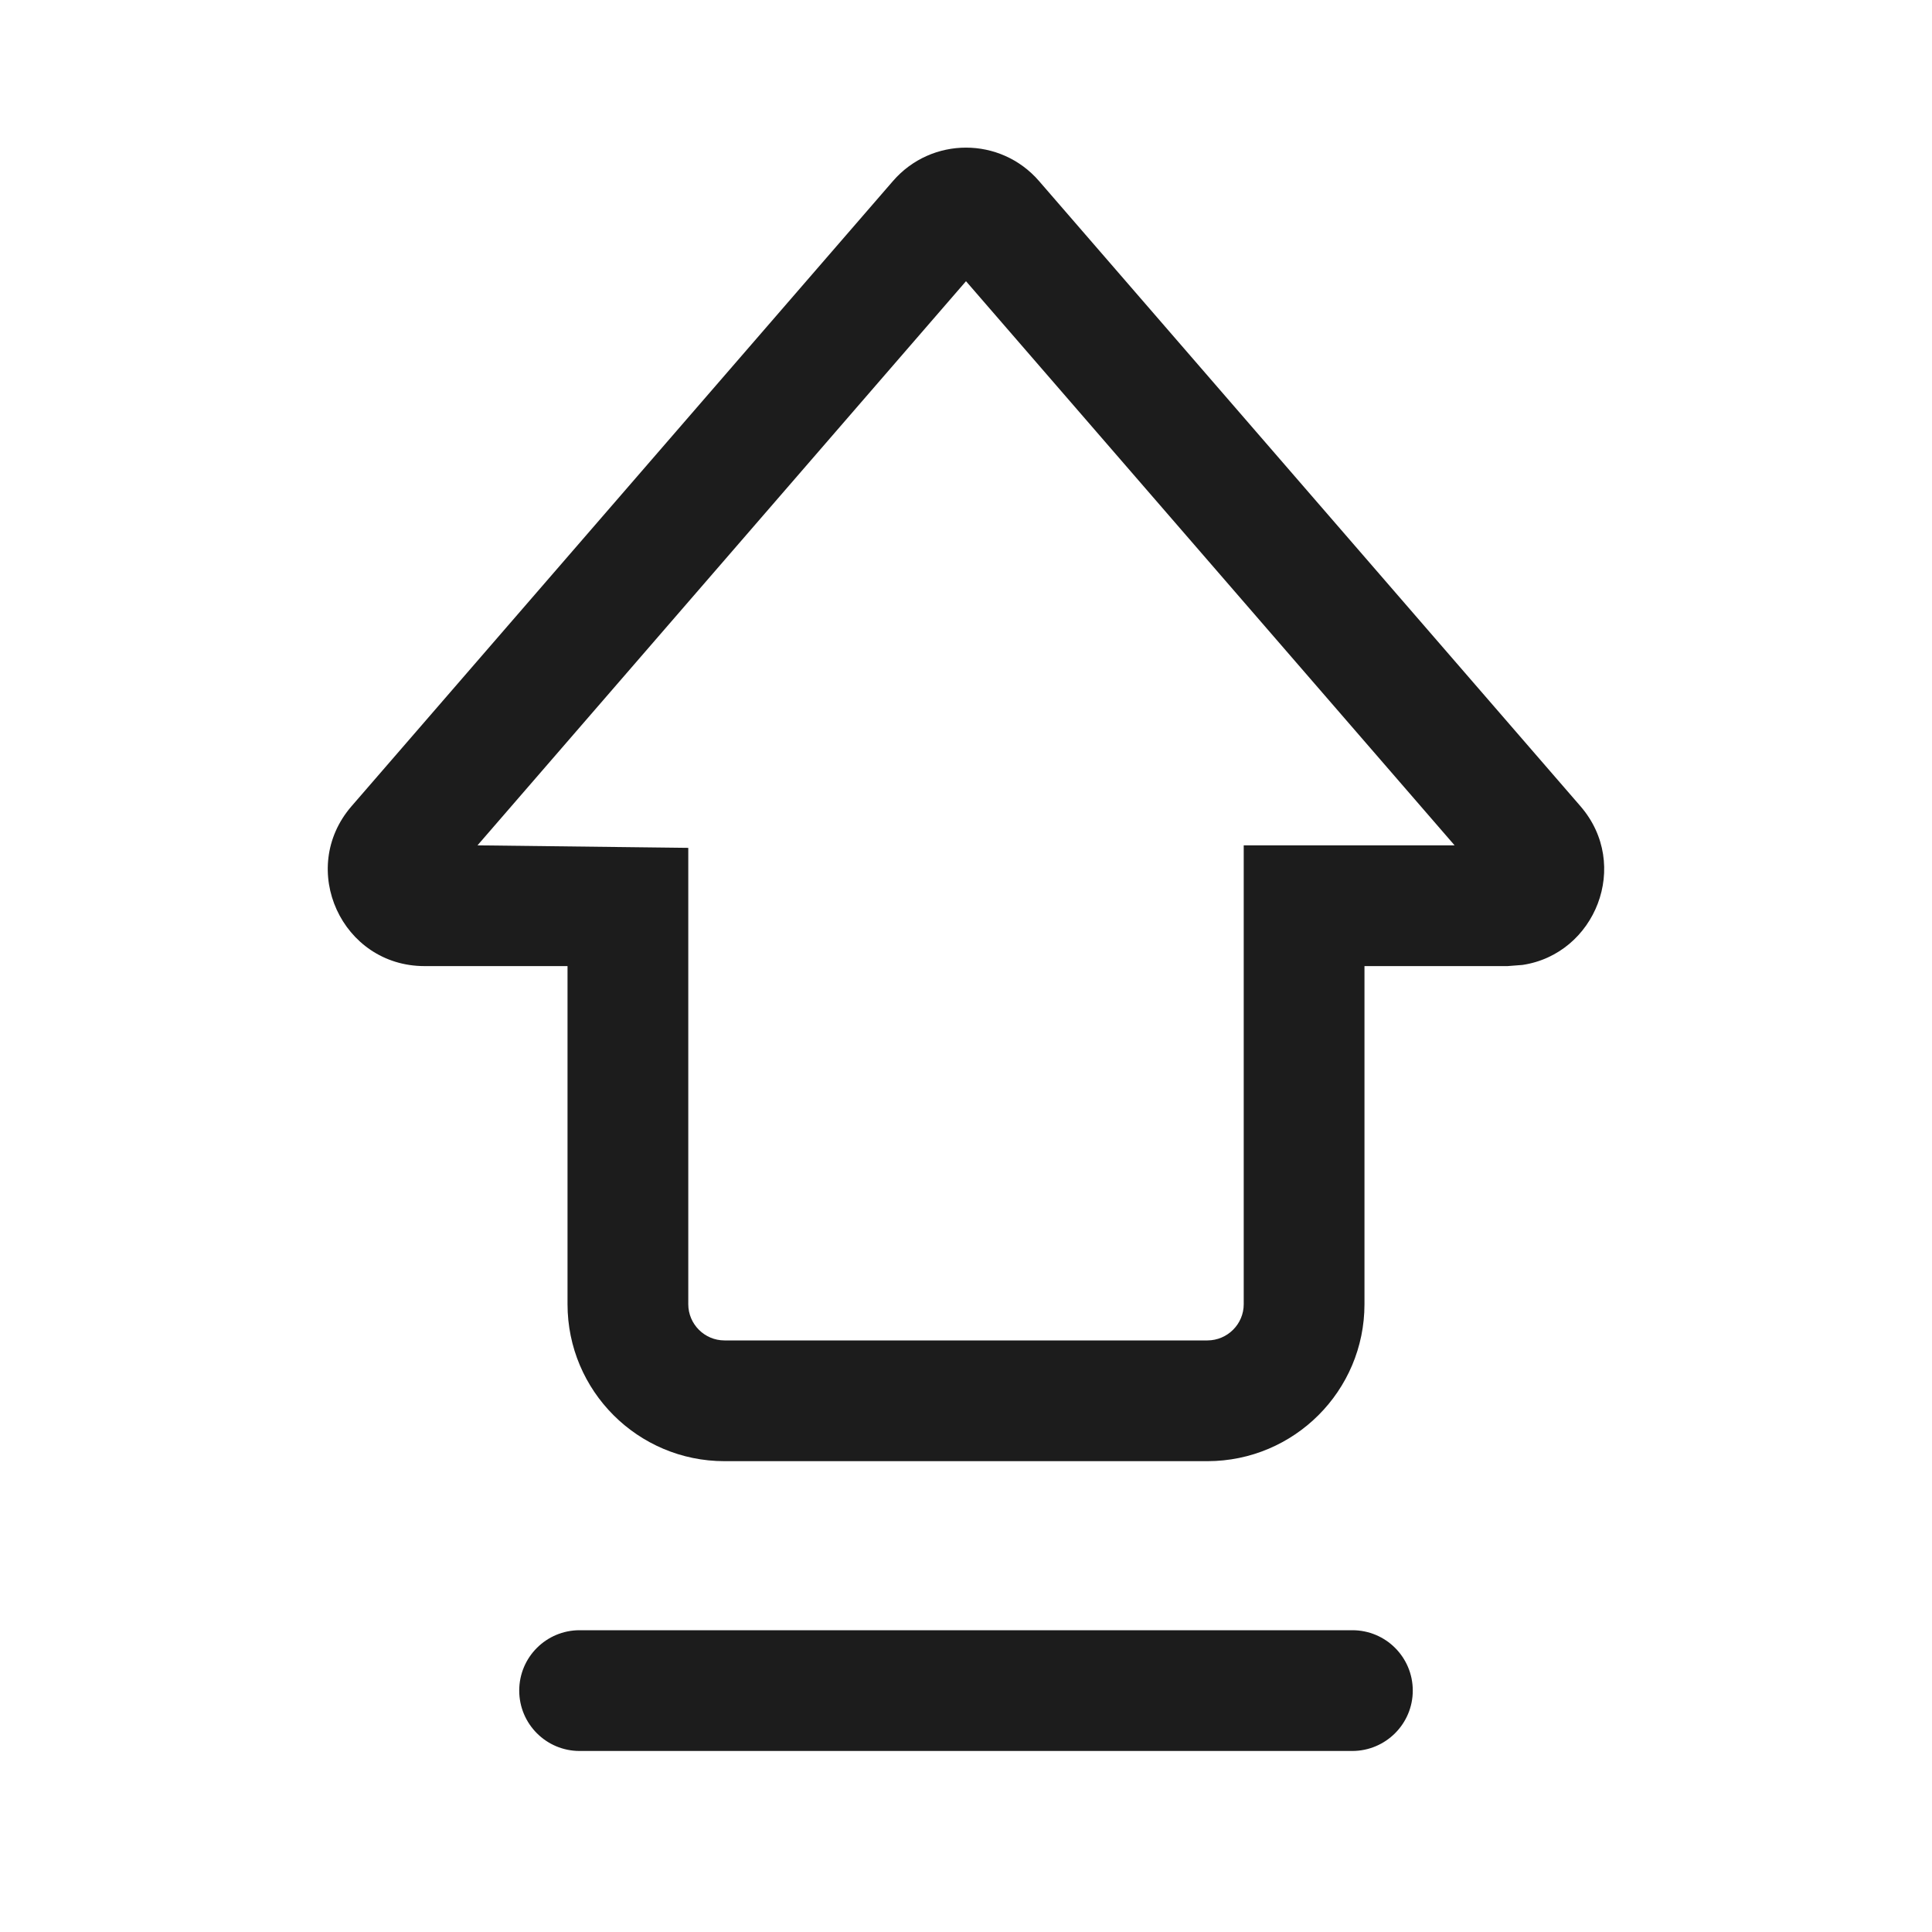
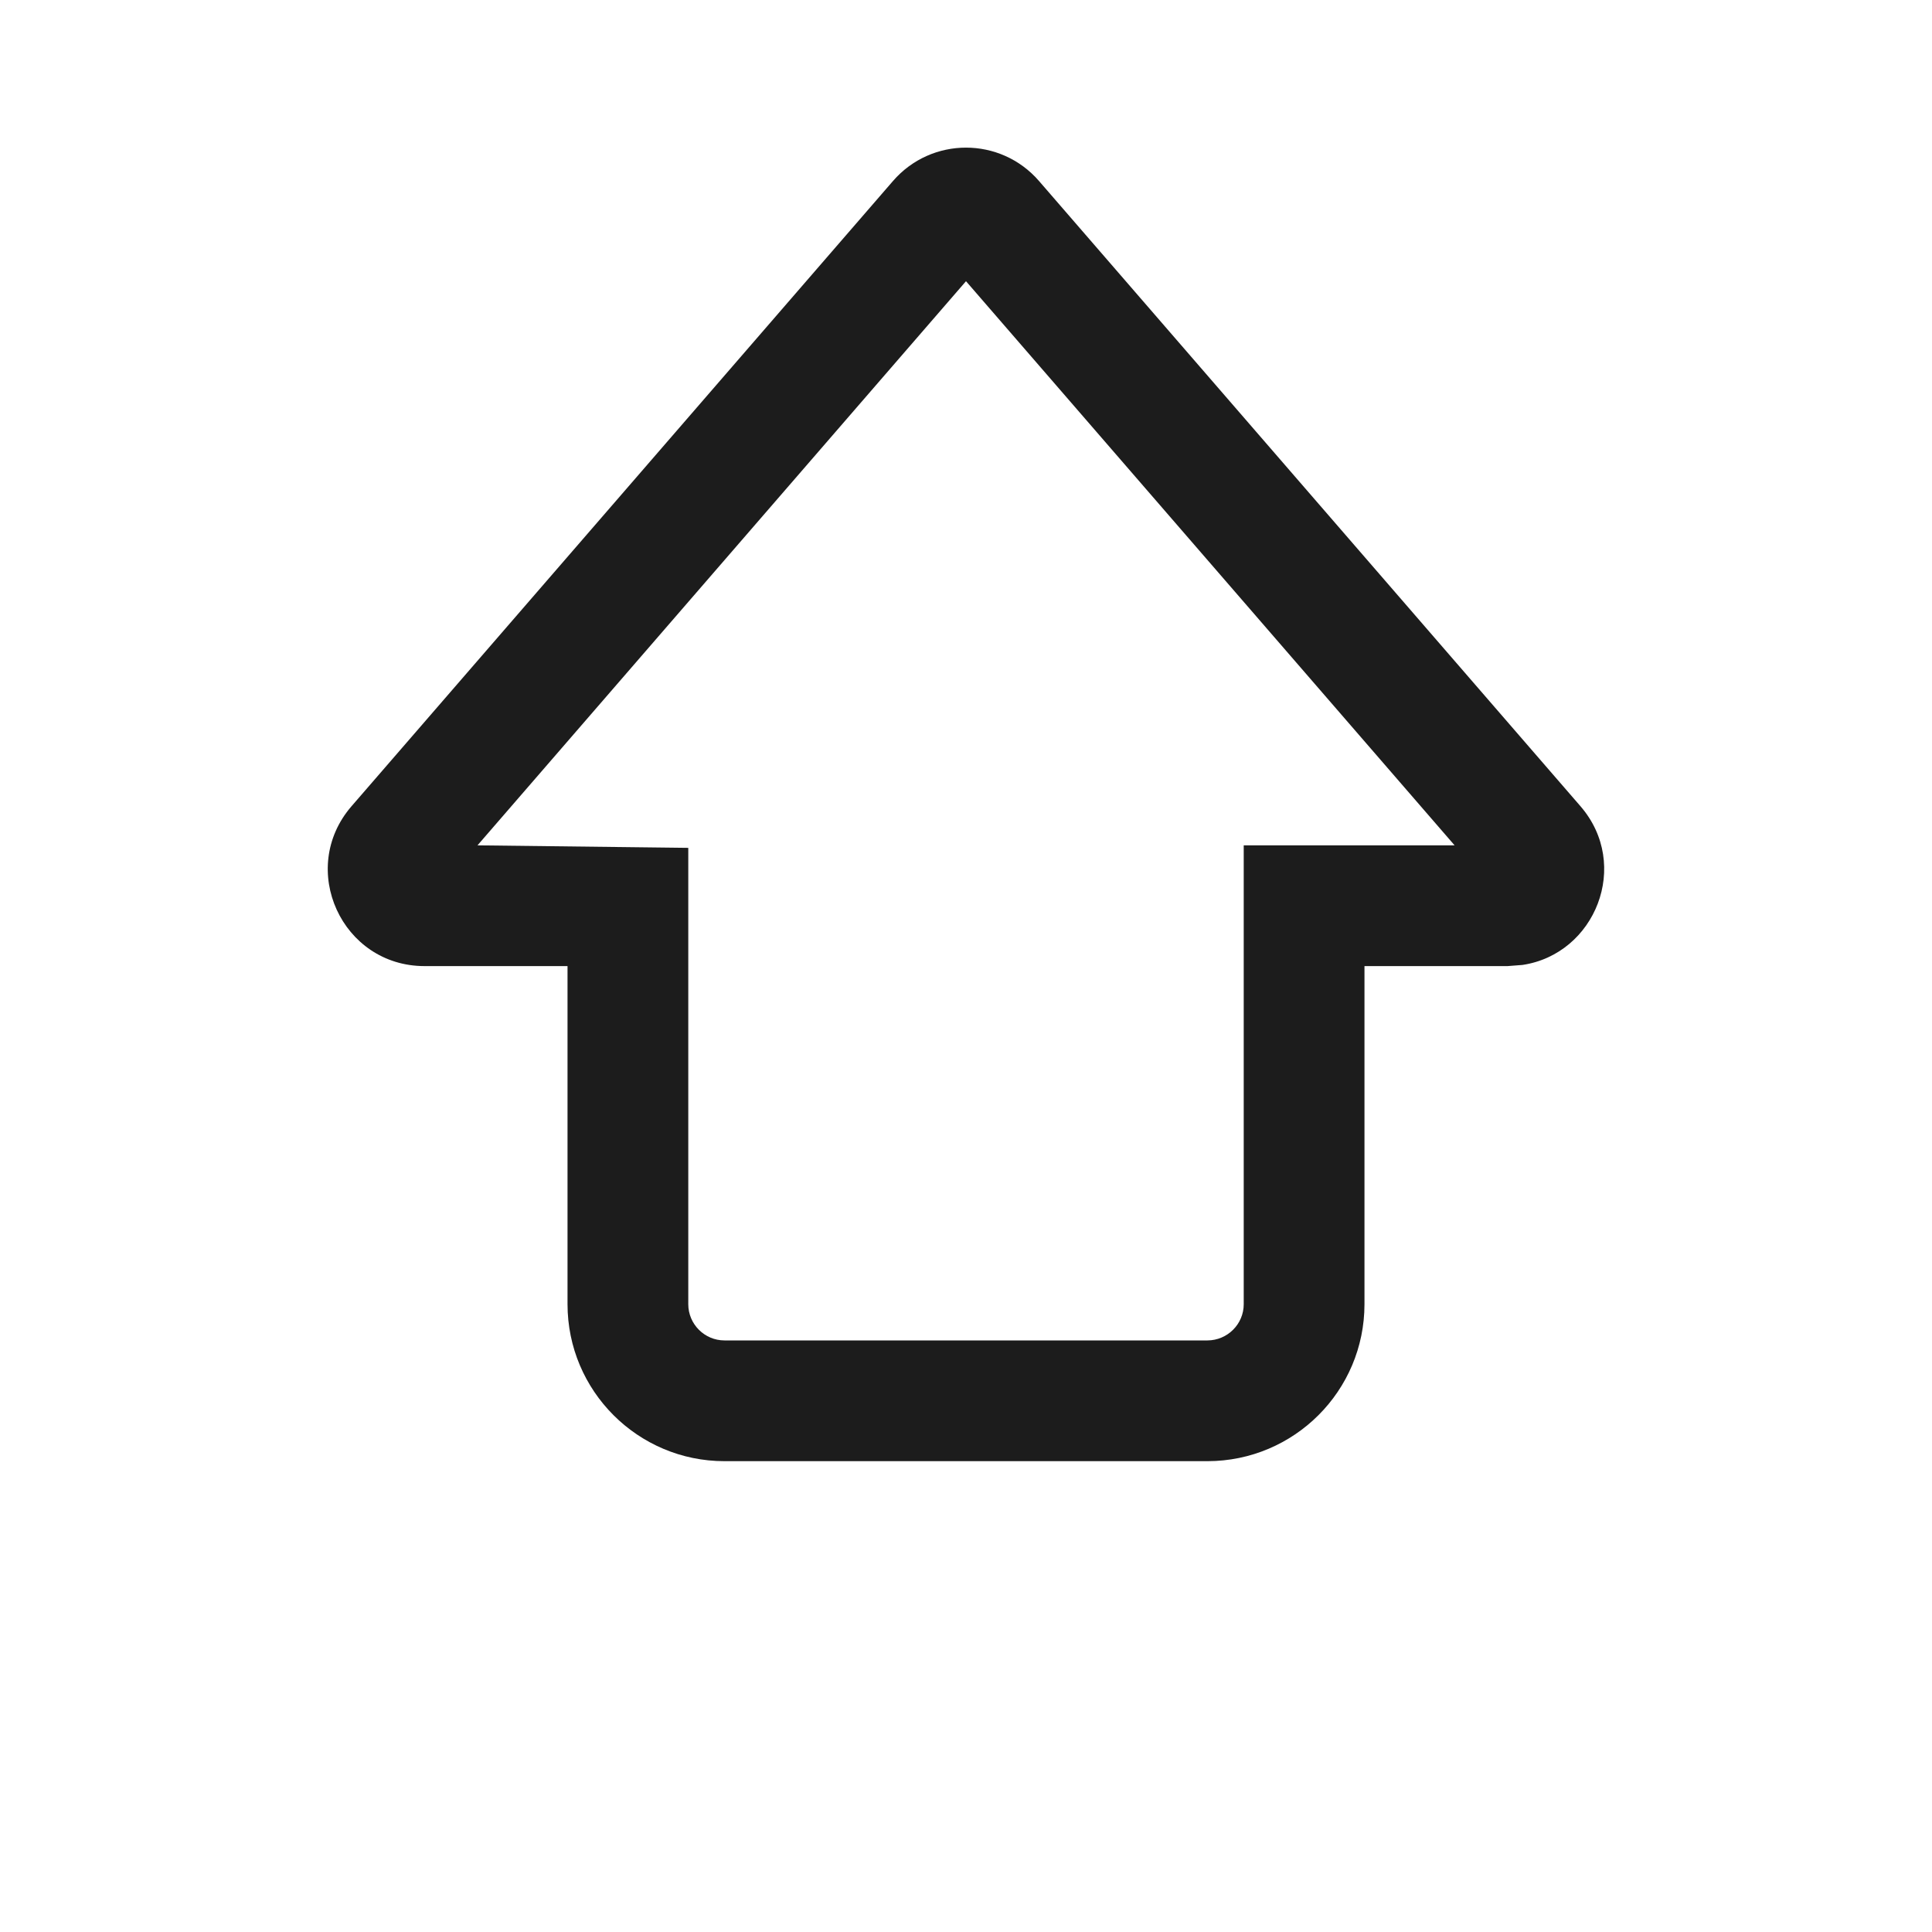
<svg xmlns="http://www.w3.org/2000/svg" width="20" height="20" viewBox="0 0 20 20" fill="none">
-   <path d="M14 16.876C14.345 16.876 14.625 17.155 14.625 17.501C14.625 17.845 14.345 18.125 14 18.126H6C5.655 18.126 5.375 17.846 5.375 17.501C5.375 17.155 5.655 16.876 6 16.876H14Z" fill="#1C1C1C" />
  <path fill-rule="evenodd" clip-rule="evenodd" d="M9.244 1.874C9.643 1.413 10.357 1.413 10.756 1.874L16.361 8.346C16.886 8.953 16.515 9.876 15.761 9.989L15.606 10.001H14.125V13.501C14.125 14.398 13.397 15.125 12.5 15.126H7.5C6.603 15.126 5.875 14.398 5.875 13.501V10.001H4.395C3.538 10.001 3.078 8.994 3.639 8.346L9.244 1.874ZM7.125 13.501C7.125 13.707 7.293 13.876 7.5 13.876H12.5C12.707 13.875 12.875 13.707 12.875 13.501V10.001H7.125V13.501ZM4.943 8.751L7.125 8.777V10.001H12.875V8.751H15.058L10 2.911L4.943 8.751Z" fill="#1C1C1C" />
</svg>